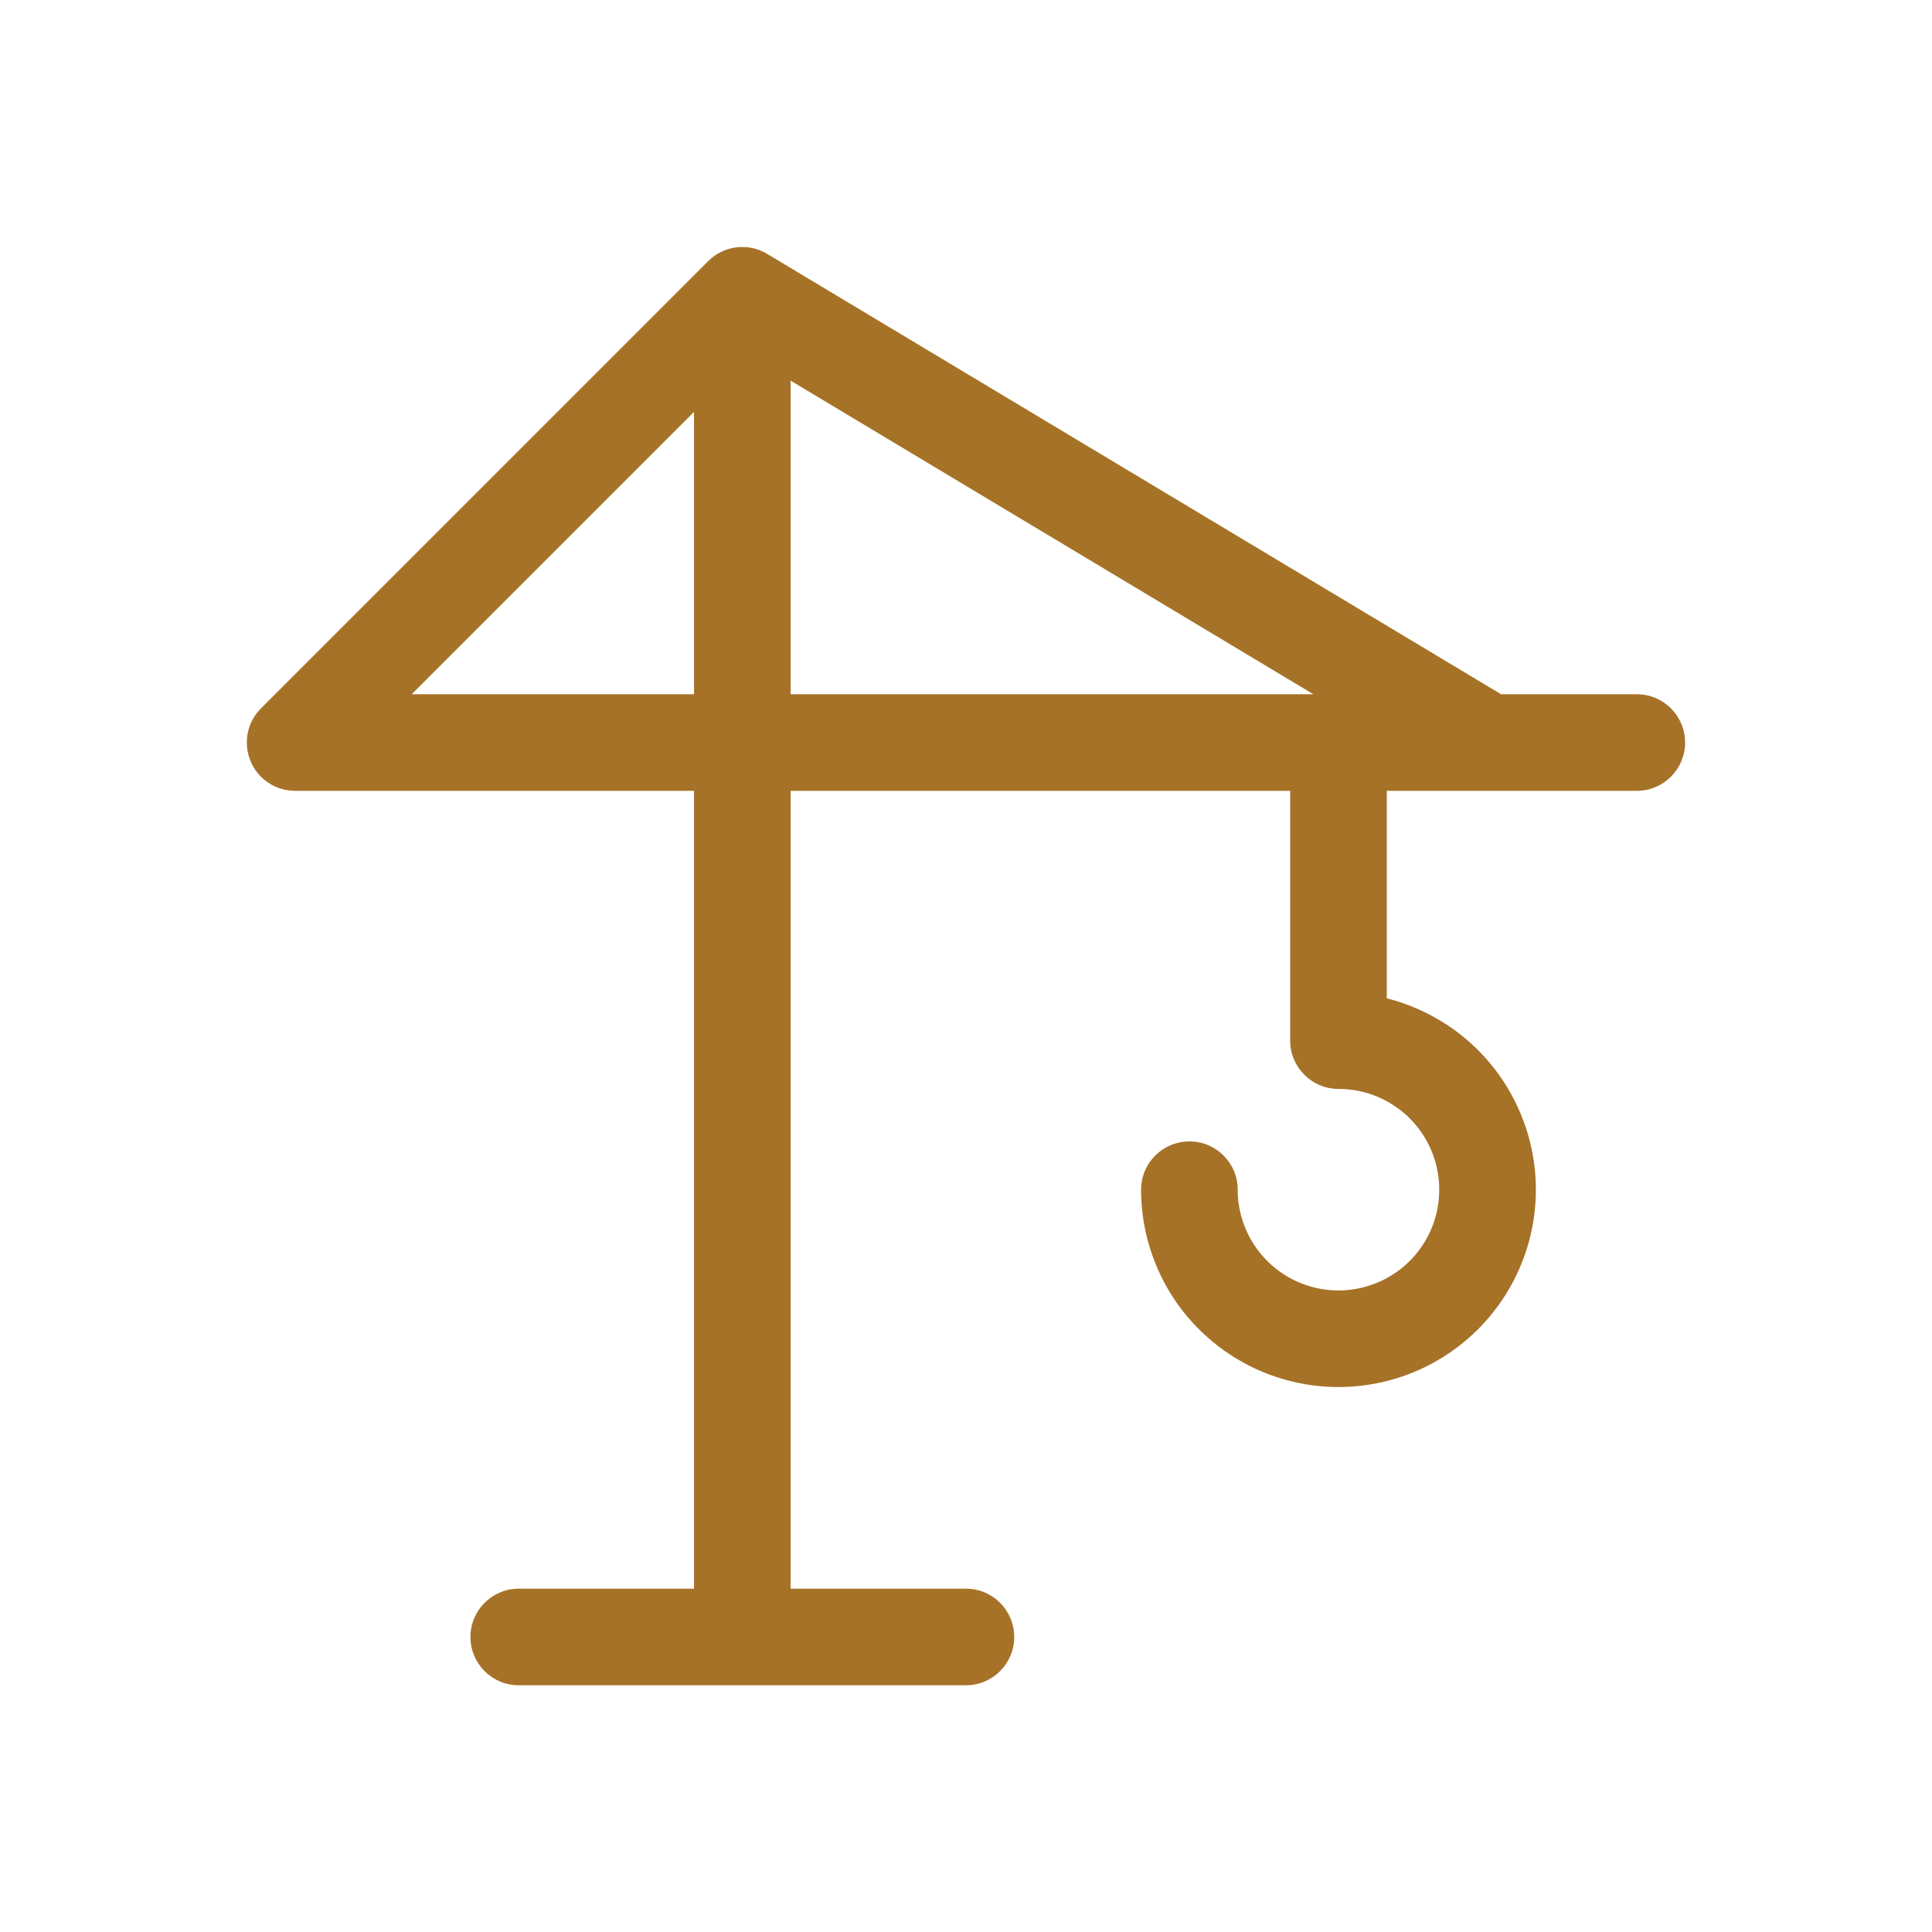
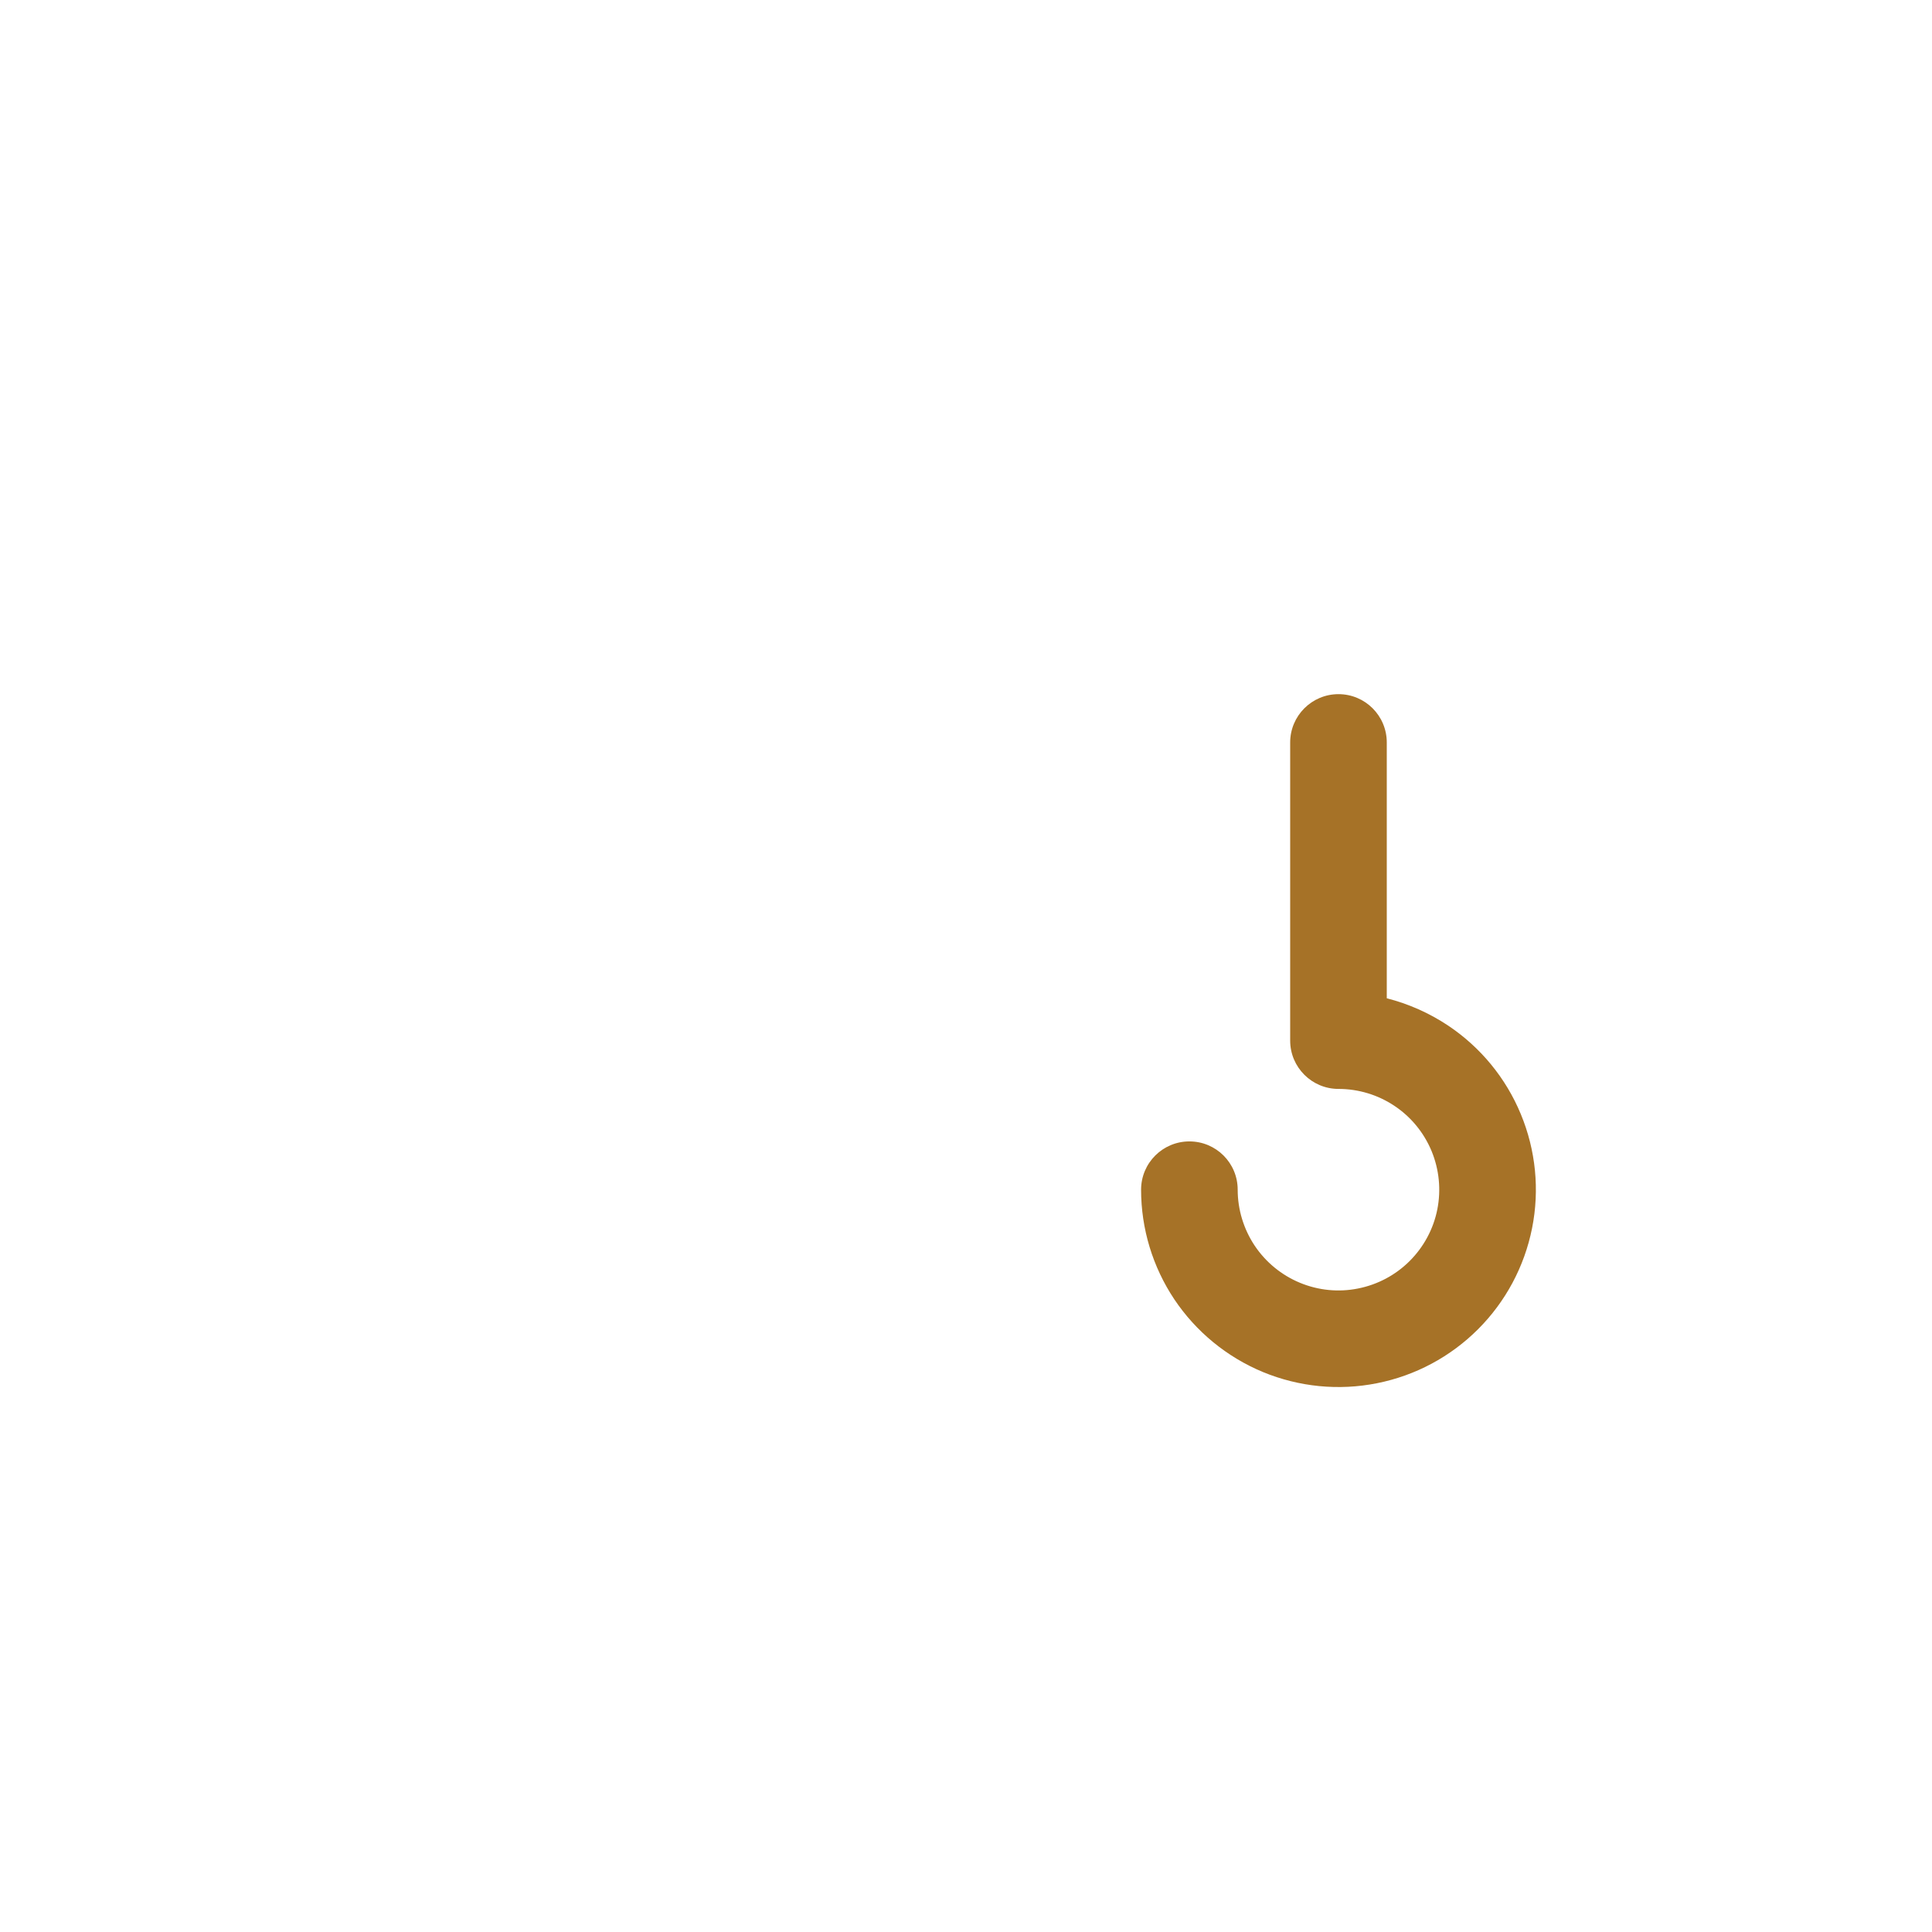
<svg xmlns="http://www.w3.org/2000/svg" width="24" height="24" viewBox="0 0 24 24" fill="none">
-   <path fill-rule="evenodd" clip-rule="evenodd" d="M8.797 3.244C8.992 3.049 9.294 3.012 9.53 3.154L18.647 8.624H20.333C20.664 8.624 20.933 8.893 20.933 9.224C20.933 9.555 20.664 9.824 20.333 9.824H18.491C18.484 9.824 18.477 9.824 18.47 9.824H9.821V19.735H11.999C12.331 19.735 12.599 20.004 12.599 20.335C12.599 20.666 12.331 20.935 11.999 20.935H6.444C6.112 20.935 5.844 20.666 5.844 20.335C5.844 20.004 6.112 19.735 6.444 19.735H8.621V9.824H3.666C3.423 9.824 3.204 9.678 3.112 9.454C3.019 9.229 3.07 8.971 3.242 8.8L8.797 3.244ZM9.821 8.624H16.315L9.821 4.728V8.624ZM8.621 5.117V8.624H5.114L8.621 5.117Z" fill="#A67227" />
  <path fill-rule="evenodd" clip-rule="evenodd" d="M16.627 8.623C16.959 8.623 17.227 8.892 17.227 9.223V12.401C17.497 12.47 17.755 12.584 17.989 12.74C18.392 13.009 18.707 13.392 18.892 13.84C19.078 14.288 19.127 14.781 19.032 15.257C18.937 15.733 18.704 16.169 18.361 16.512C18.018 16.855 17.581 17.089 17.105 17.183C16.63 17.278 16.137 17.229 15.689 17.044C15.241 16.858 14.858 16.544 14.588 16.141C14.319 15.738 14.175 15.264 14.175 14.779C14.175 14.447 14.444 14.179 14.775 14.179C15.107 14.179 15.375 14.447 15.375 14.779C15.375 15.026 15.449 15.268 15.586 15.474C15.724 15.68 15.919 15.84 16.148 15.935C16.377 16.03 16.629 16.055 16.871 16.006C17.114 15.958 17.337 15.839 17.512 15.664C17.687 15.489 17.807 15.266 17.855 15.023C17.903 14.78 17.878 14.528 17.784 14.3C17.689 14.071 17.529 13.875 17.323 13.738C17.117 13.6 16.875 13.527 16.627 13.527C16.296 13.527 16.027 13.258 16.027 12.927V9.223C16.027 8.892 16.296 8.623 16.627 8.623Z" fill="#A67227" />
</svg>